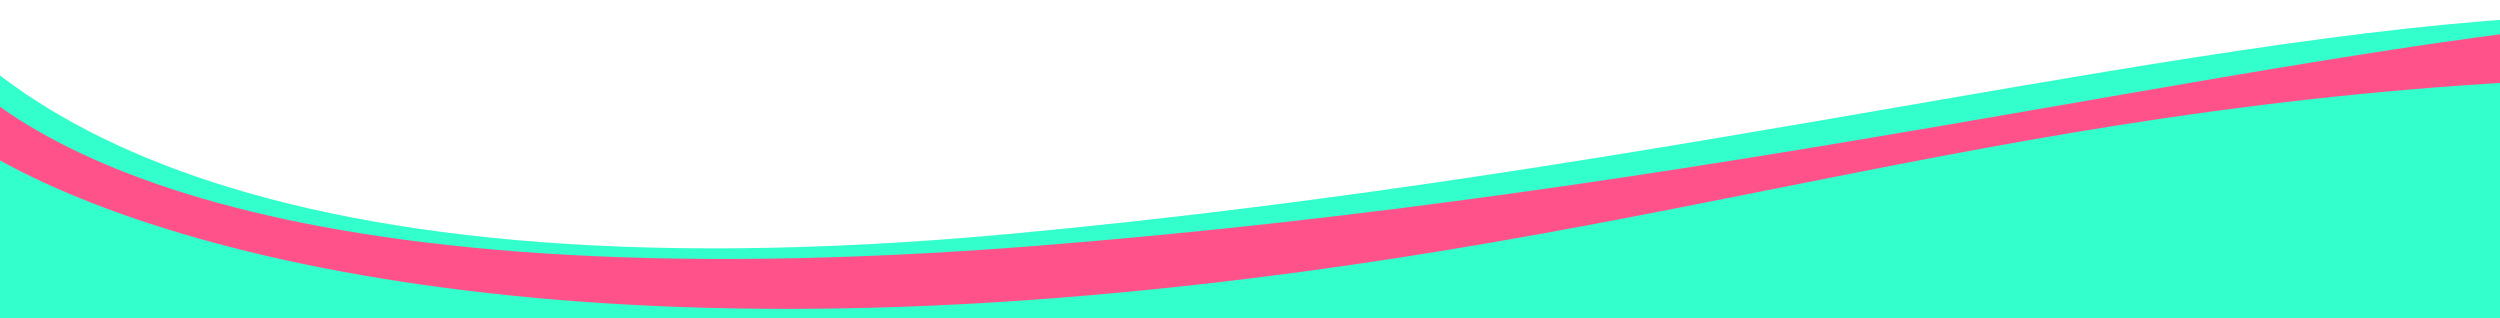
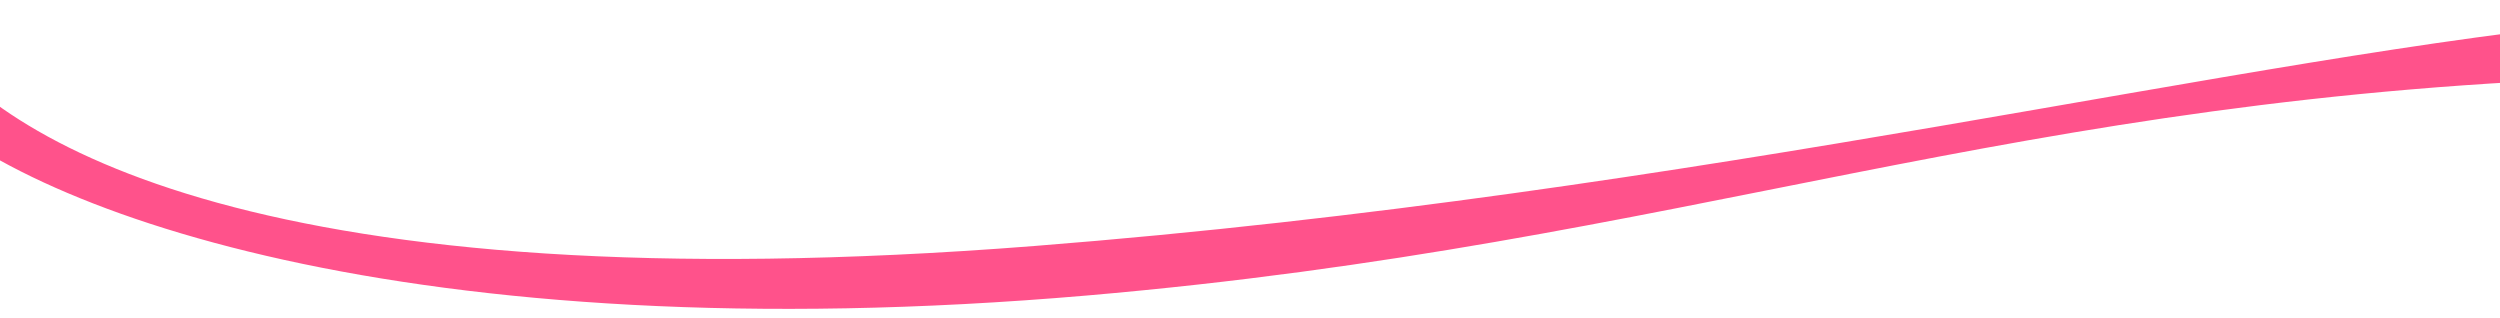
<svg xmlns="http://www.w3.org/2000/svg" viewBox="0 0 1000 127.4">
  <defs>
    <style>.cls-1{fill:#3fc;}.cls-2{fill:#ff528b;}</style>
  </defs>
  <g id="Layer_3" data-name="Layer 3">
-     <path class="cls-1" d="M1038.6,6c-152,3.6-366.1,62.8-635.1,87.6C94.5,122-20.8,39.6-49.9-32.1-60.8-58.7-78.8,286.7-73.3,296.6c42.1,75.5,197.9,190.3,469.3,162,241.3-25.1,399.7-174.1,648.8-177.4" />
    <path class="cls-2" d="M1050.5,8C897.2,22,682.4,77.3,413.7,98.4,105.1,122.6-1,56.7-31.1,12.3c-11.2-16.5-11,18.9-5.3,25,43,46.6,200.2,104.2,471.2,80.9,241-20.8,368.7-80.2,617.7-87.4" />
  </g>
</svg>